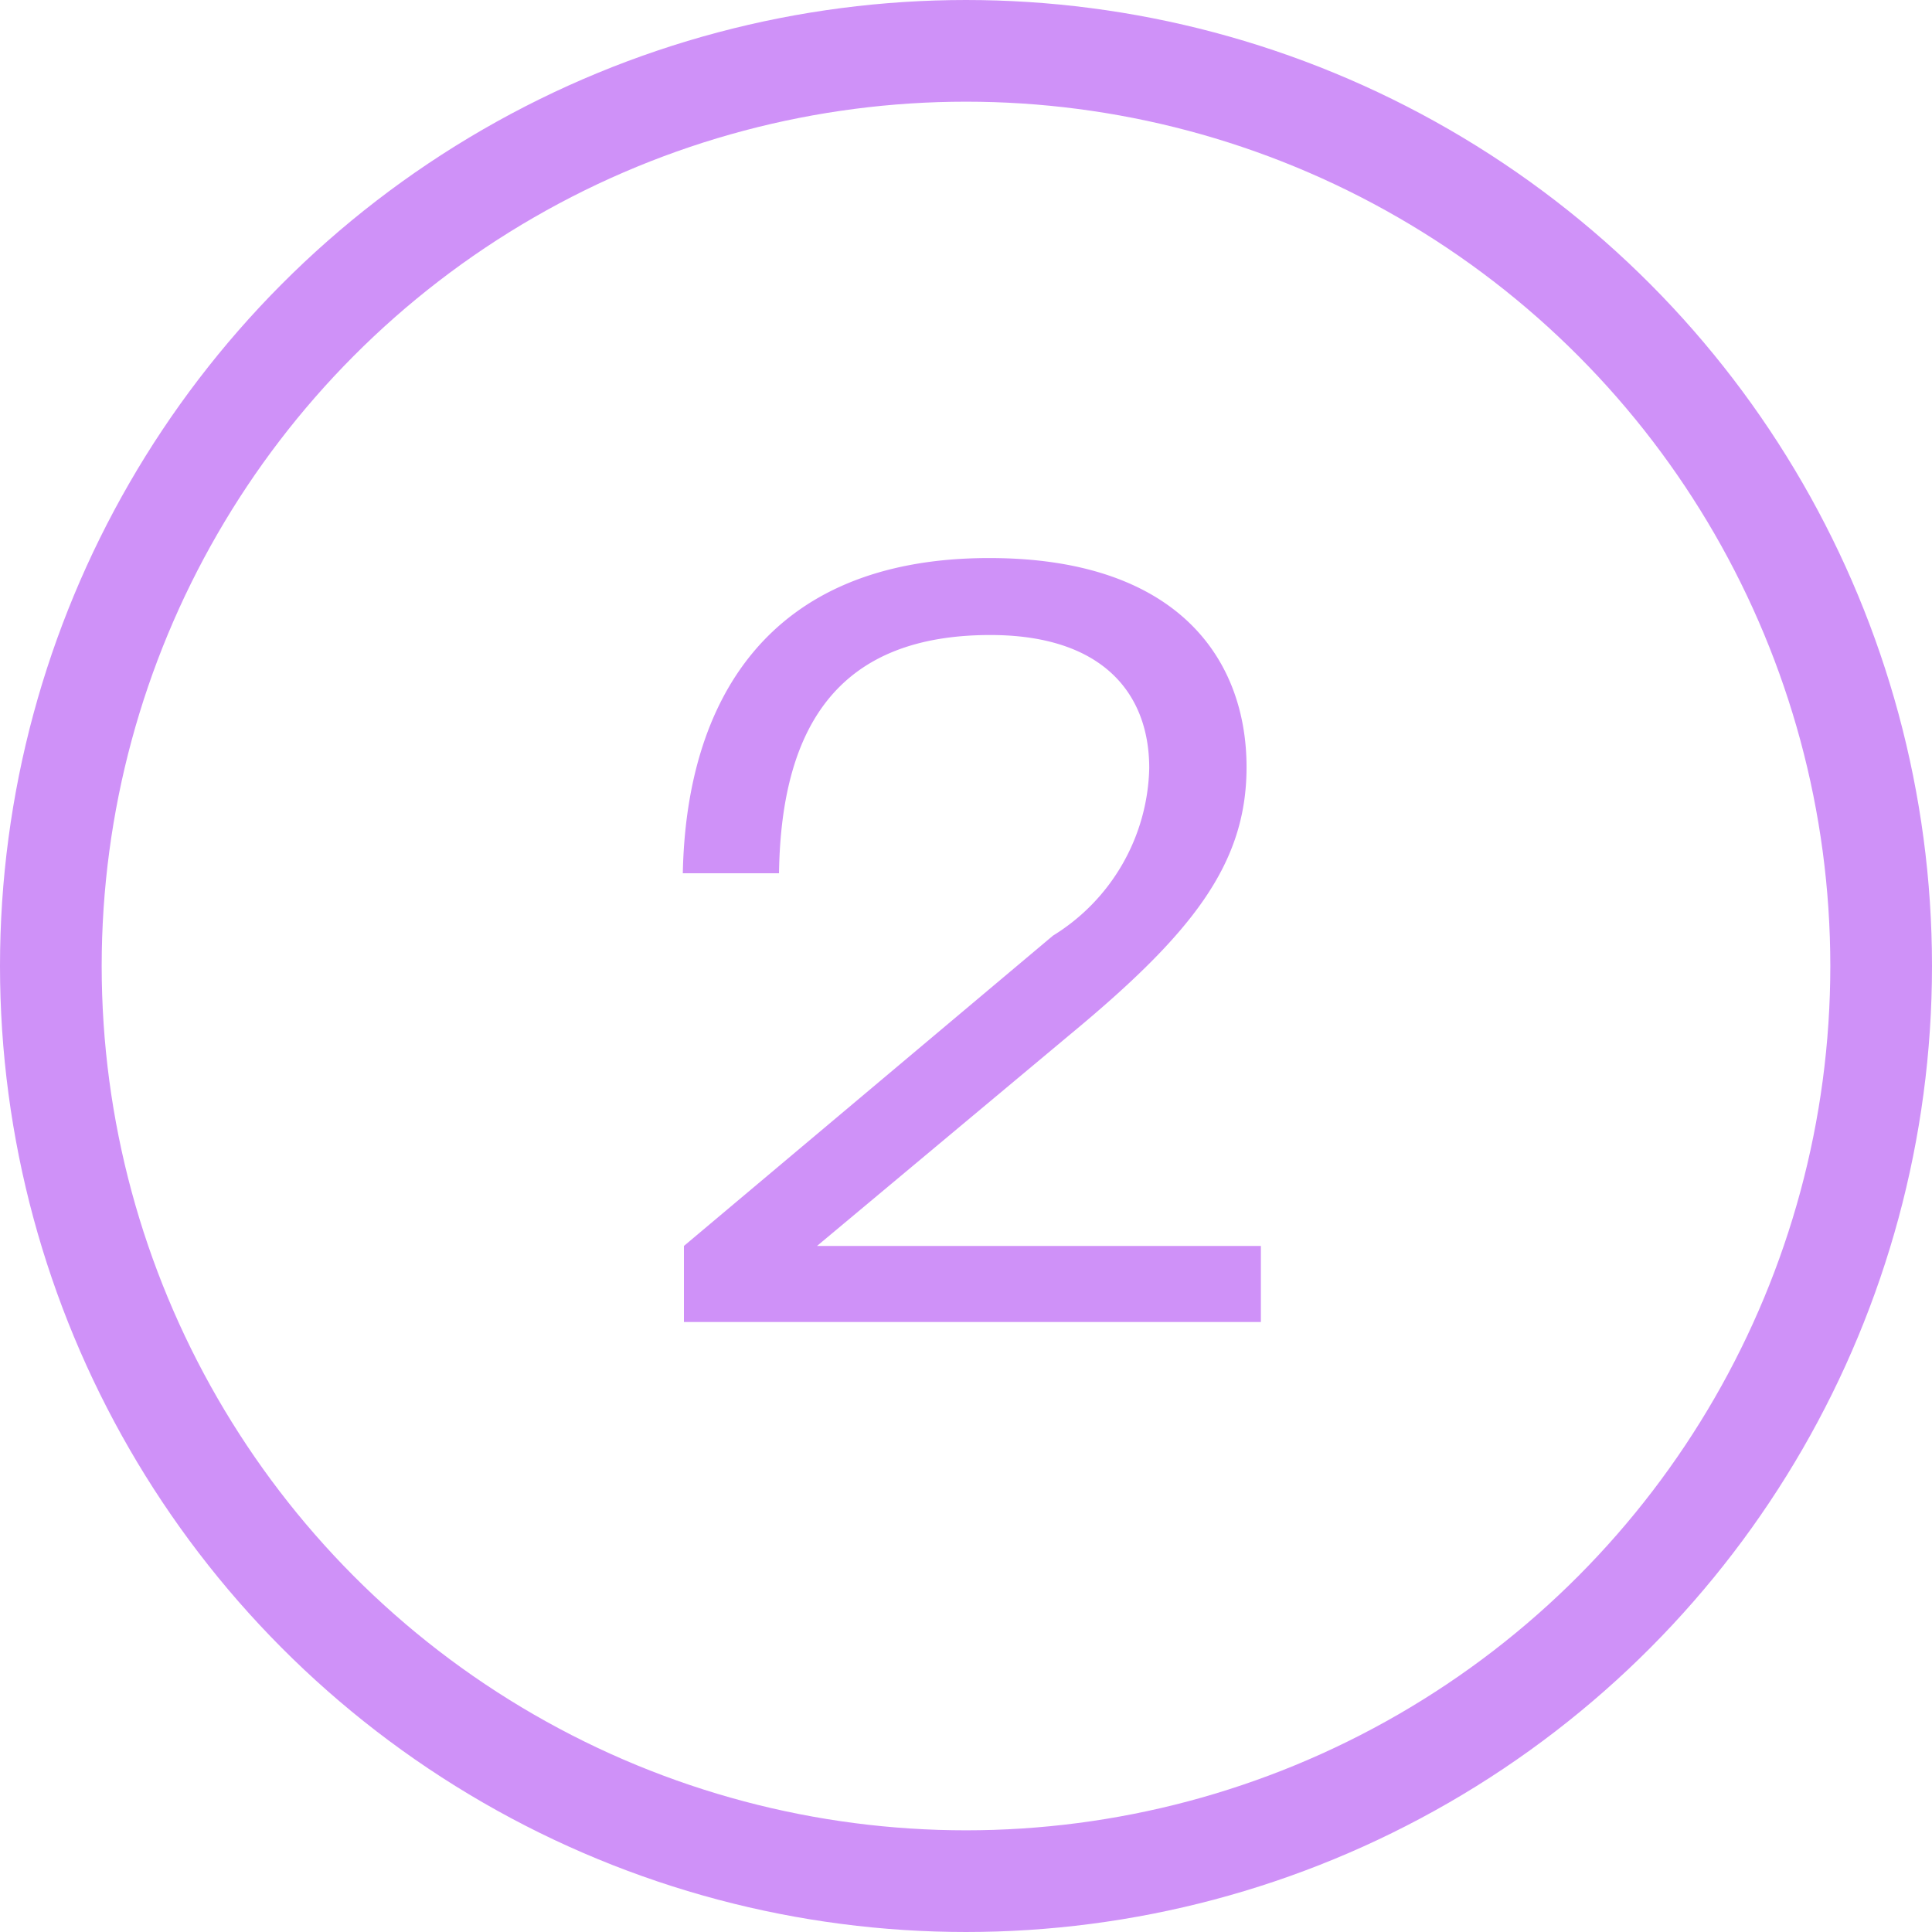
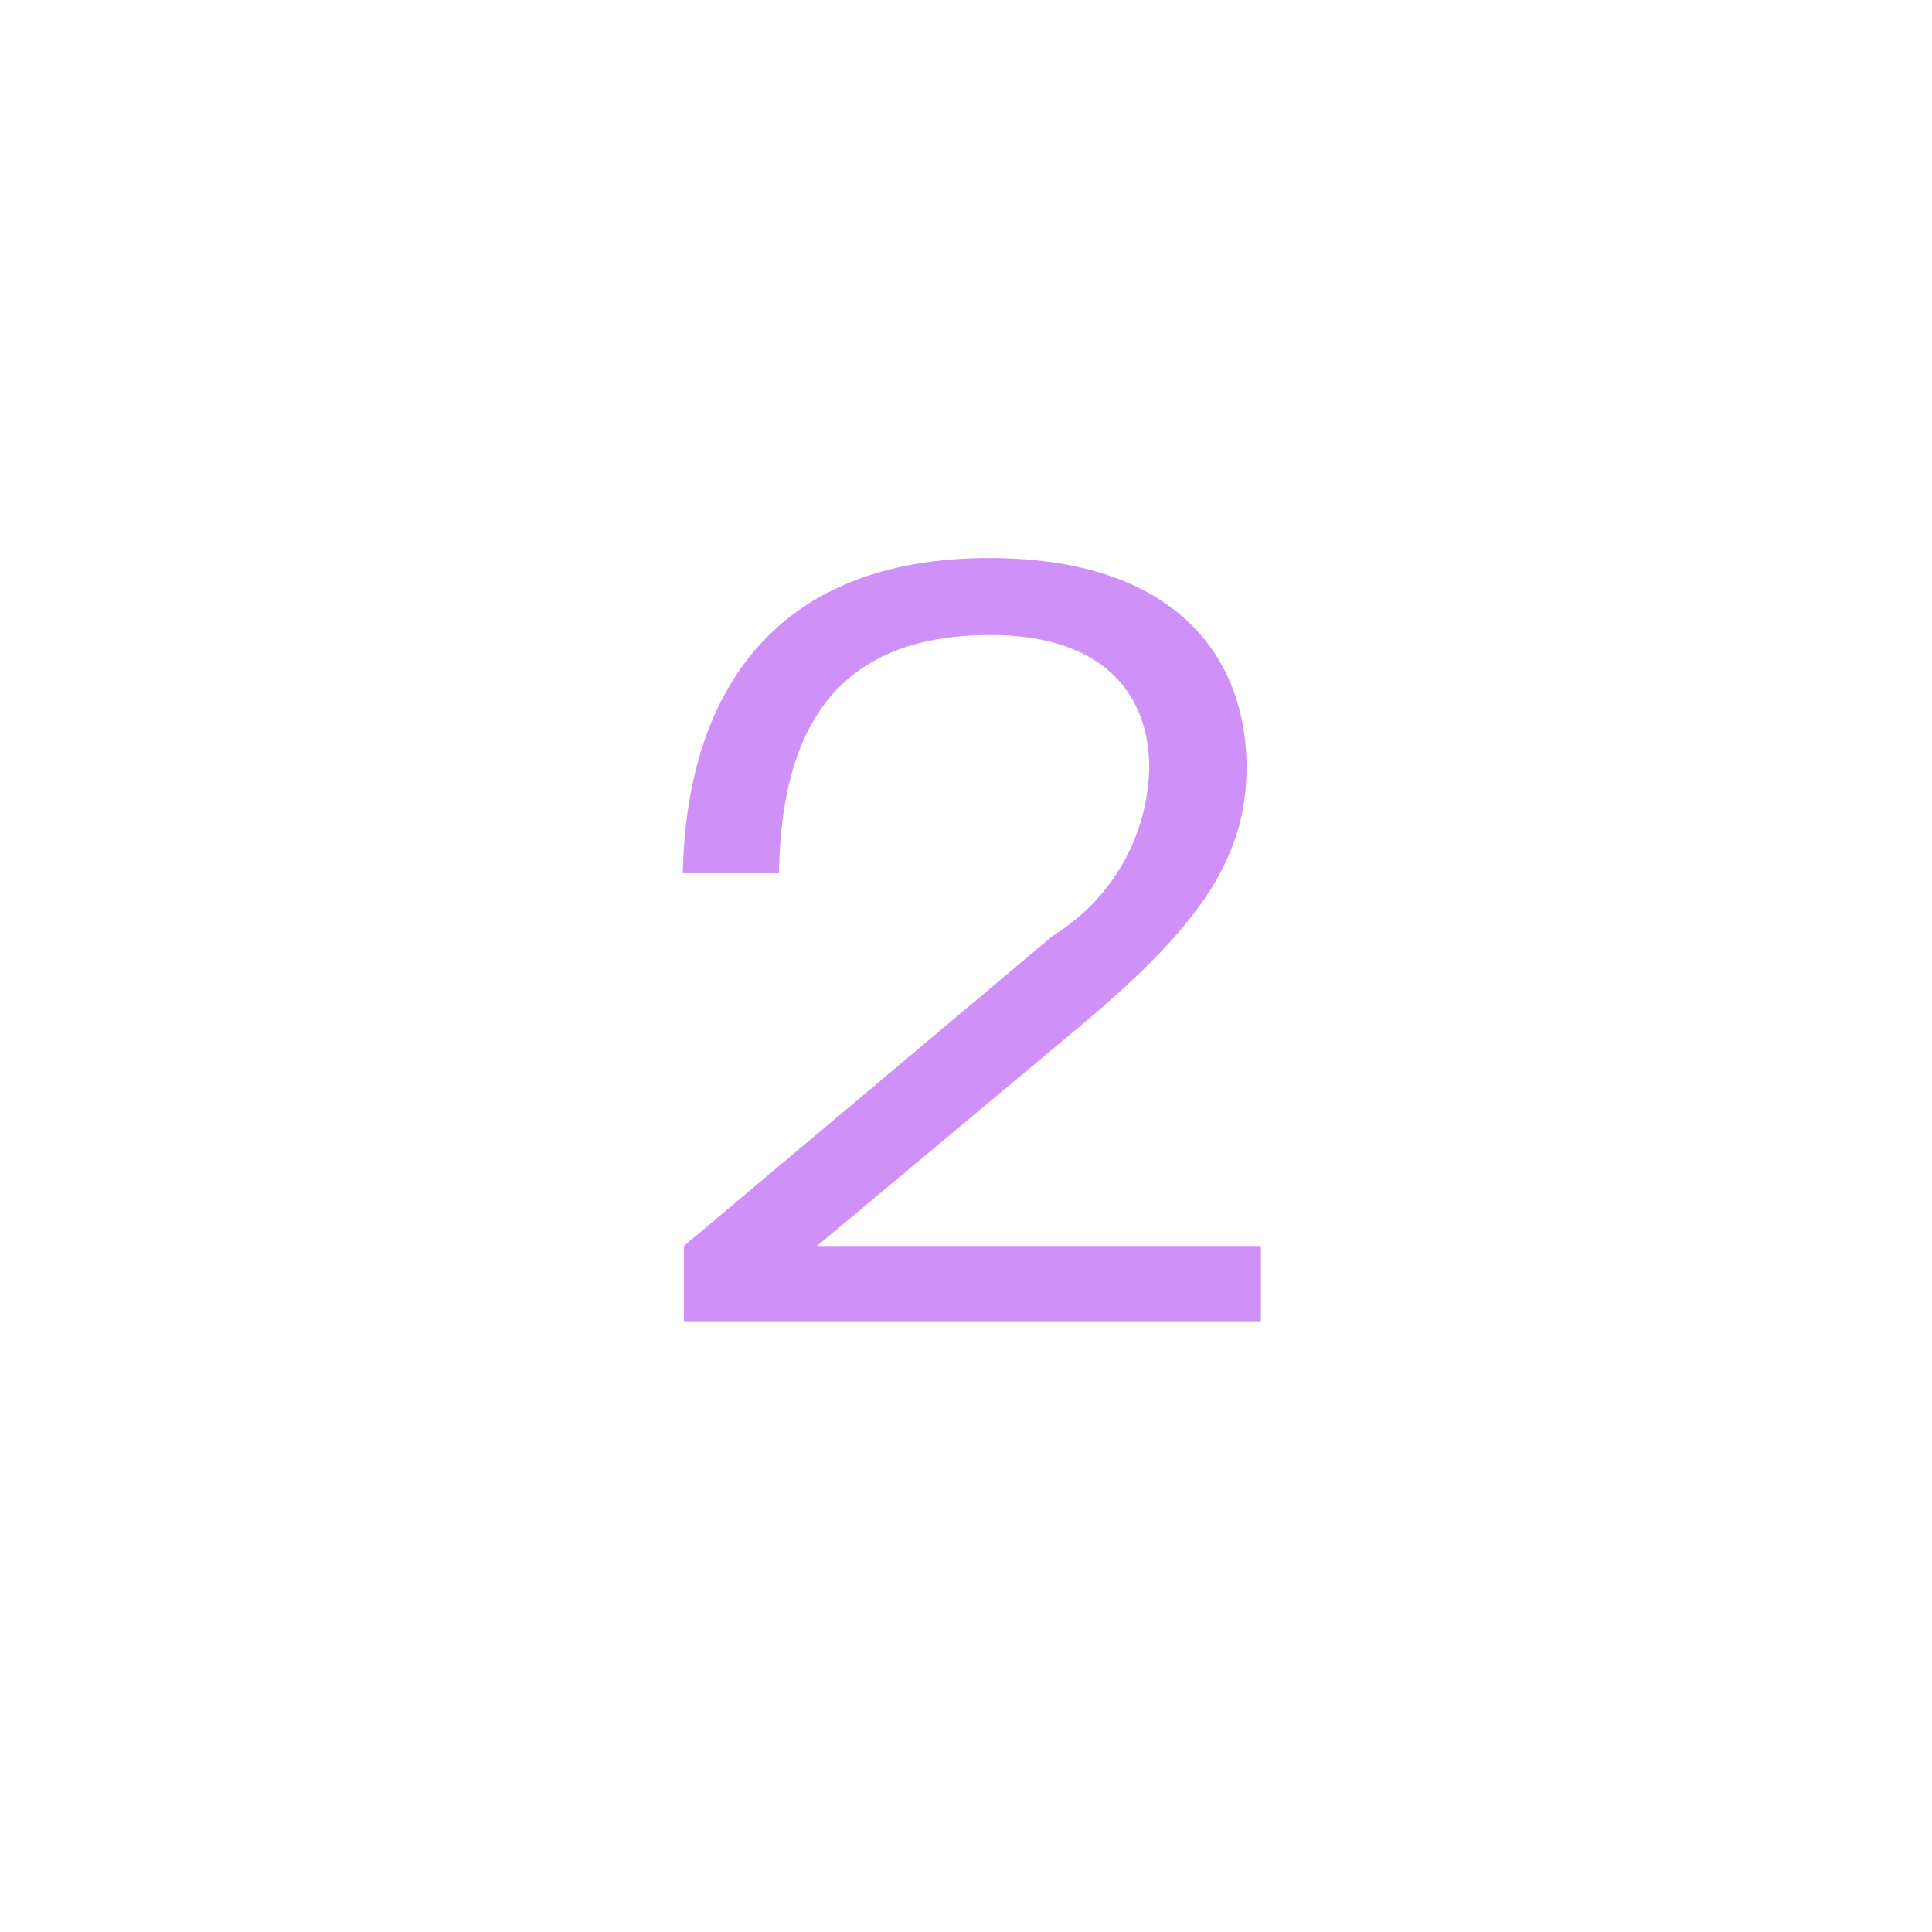
<svg xmlns="http://www.w3.org/2000/svg" viewBox="0 0 19 19" height="19" width="19">
  <g transform="translate(-133 -4088)" id="icone-2">
    <g transform="translate(138.883 4092.53)" data-name="Groupe 231" id="Groupe_231">
-       <path fill="#cf91f8" transform="translate(0.117 8.471)" d="M6.4,0V-.748H2.035L4.51-2.816c1.21-1,1.749-1.683,1.749-2.64,0-1.067-.682-2.057-2.53-2.057-2.2,0-2.981,1.43-3.014,3.1h.946c.022-1.5.627-2.343,2.079-2.343,1.089,0,1.562.561,1.562,1.309A1.986,1.986,0,0,1,4.356-3.8L.726-.748V0Z" data-name="Tracé 115" id="Tracé_115" />
+       <path fill="#cf91f8" transform="translate(0.117 8.471)" d="M6.4,0V-.748H2.035L4.51-2.816c1.21-1,1.749-1.683,1.749-2.64,0-1.067-.682-2.057-2.53-2.057-2.2,0-2.981,1.43-3.014,3.1h.946c.022-1.5.627-2.343,2.079-2.343,1.089,0,1.562.561,1.562,1.309A1.986,1.986,0,0,1,4.356-3.8L.726-.748V0" data-name="Tracé 115" id="Tracé_115" />
    </g>
    <g stroke-width="1" stroke="#cf91f8" fill="none" transform="translate(133 4088)" data-name="Ellipse 33" id="Ellipse_33">
      <circle stroke="none" r="9.5" cy="9.5" cx="9.5" />
-       <circle fill="none" r="9" cy="9.5" cx="9.5" />
    </g>
  </g>
</svg>